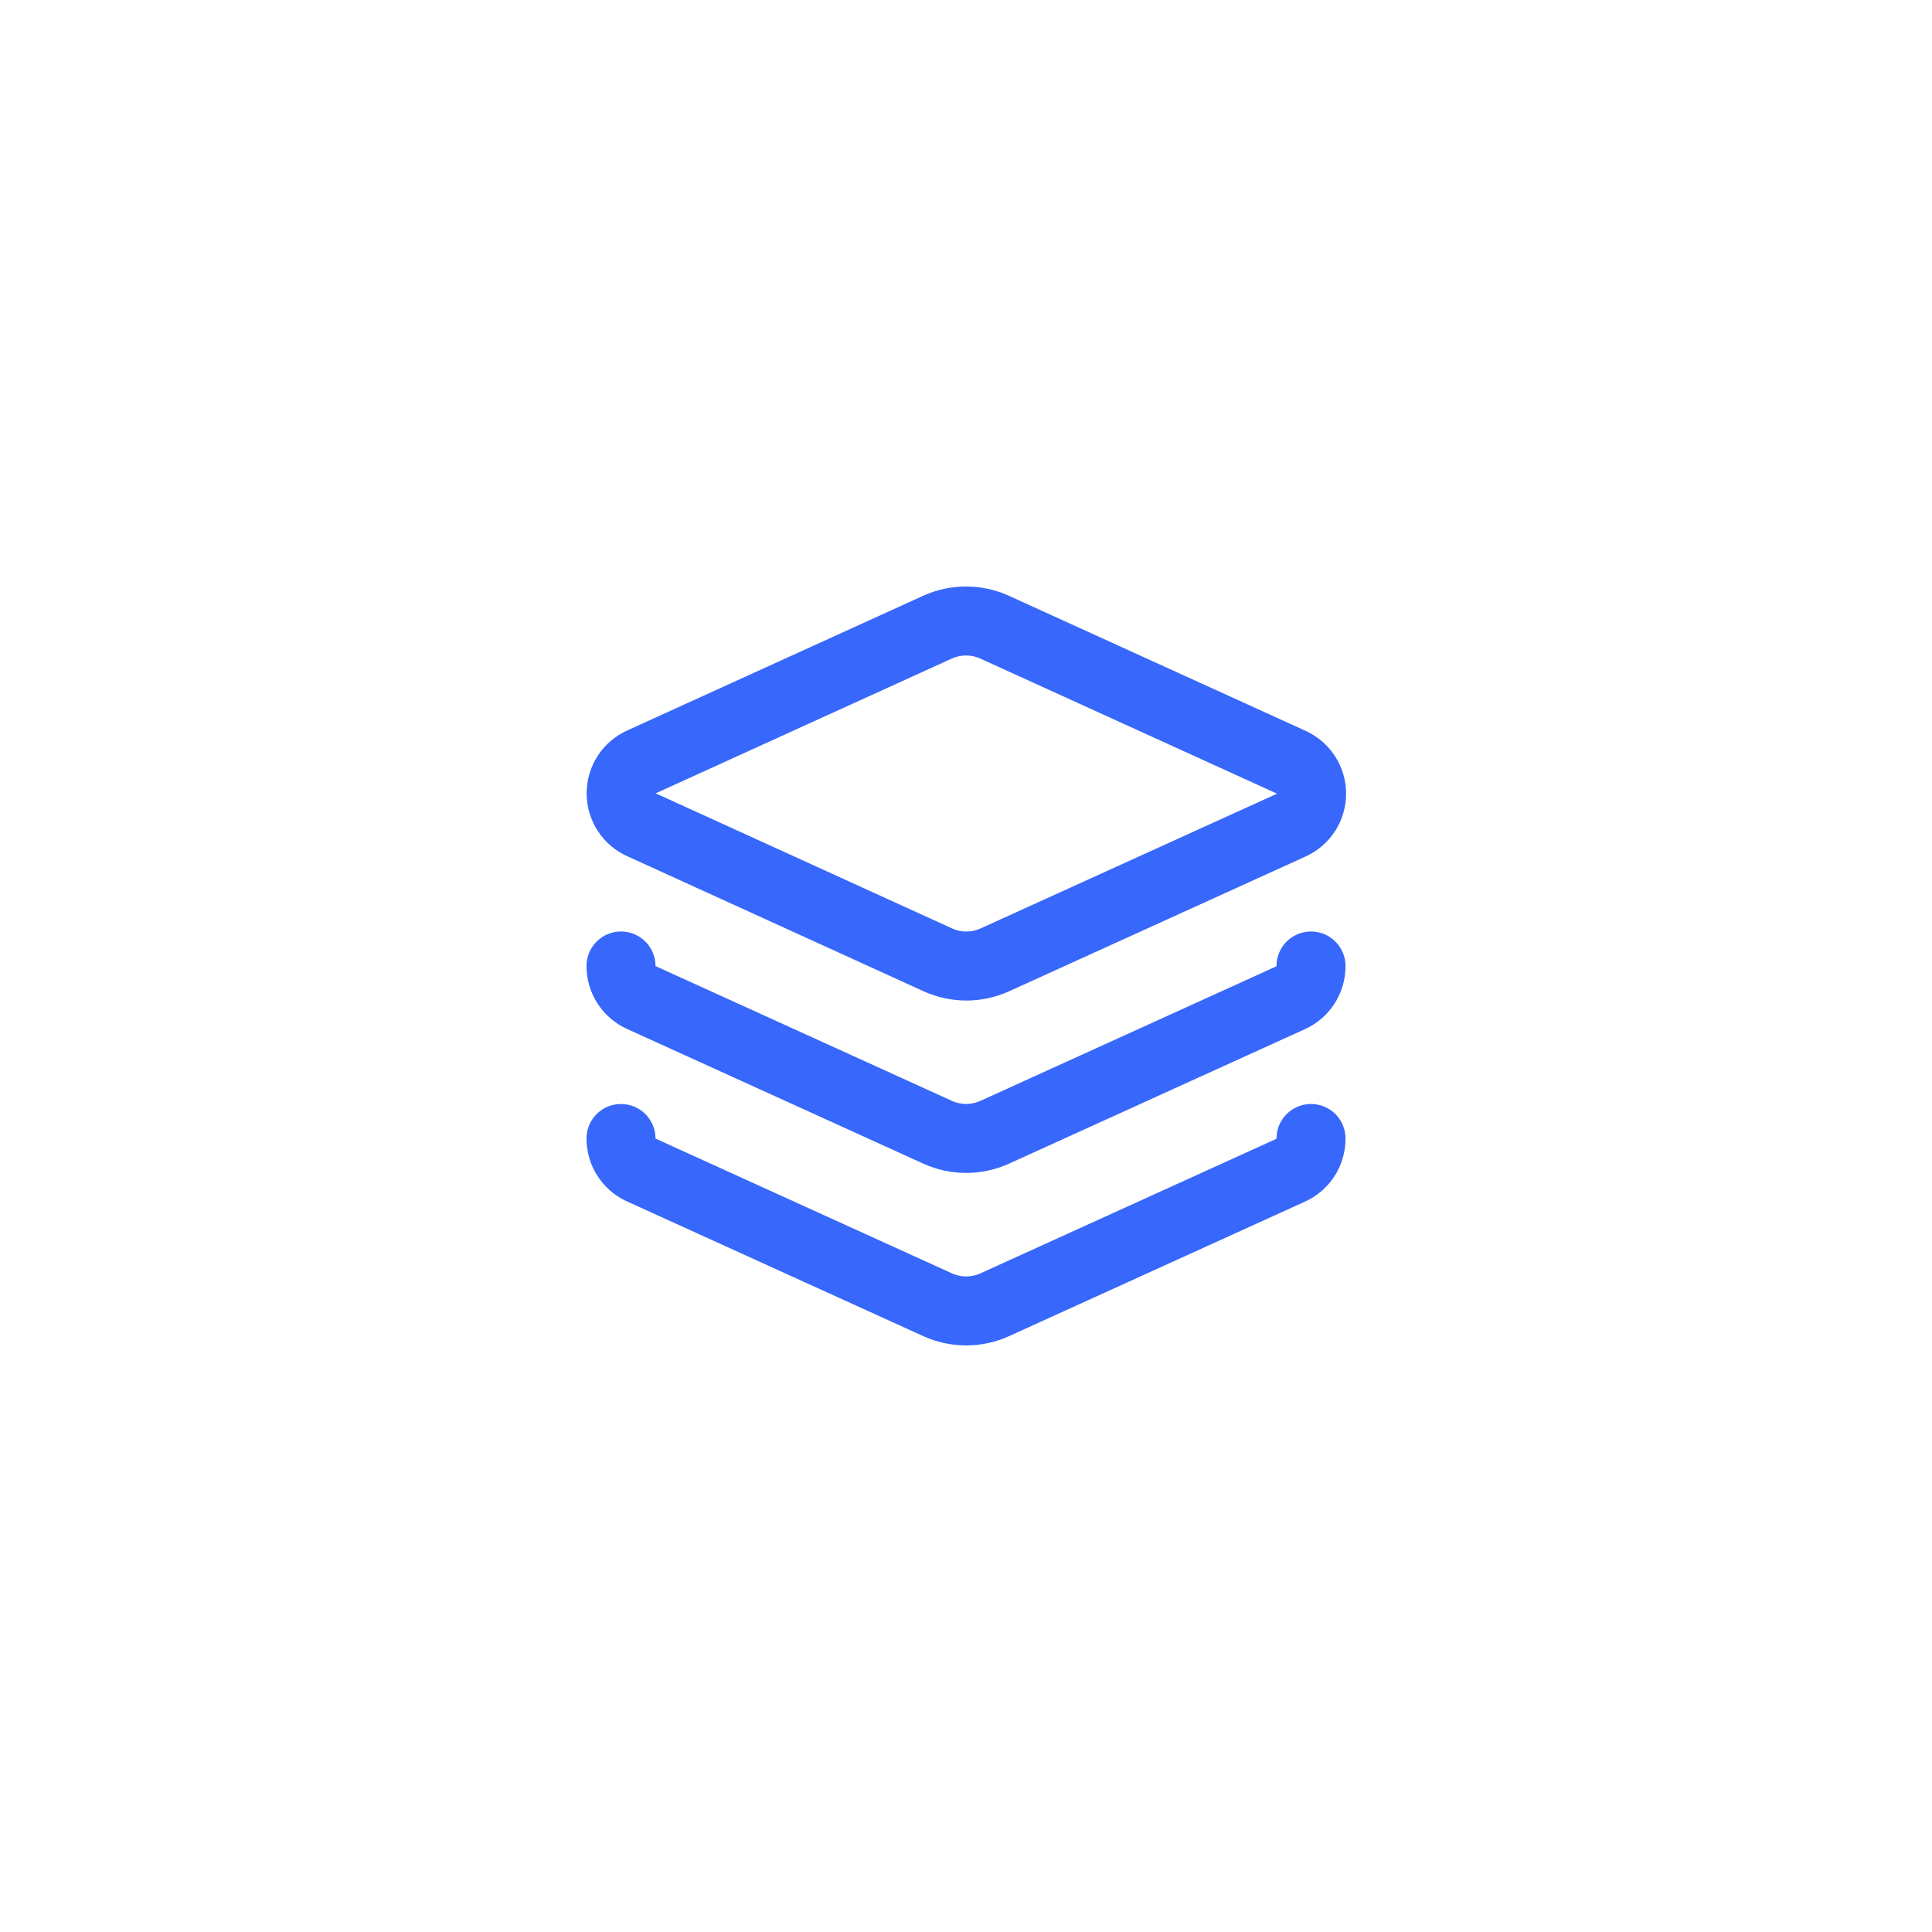
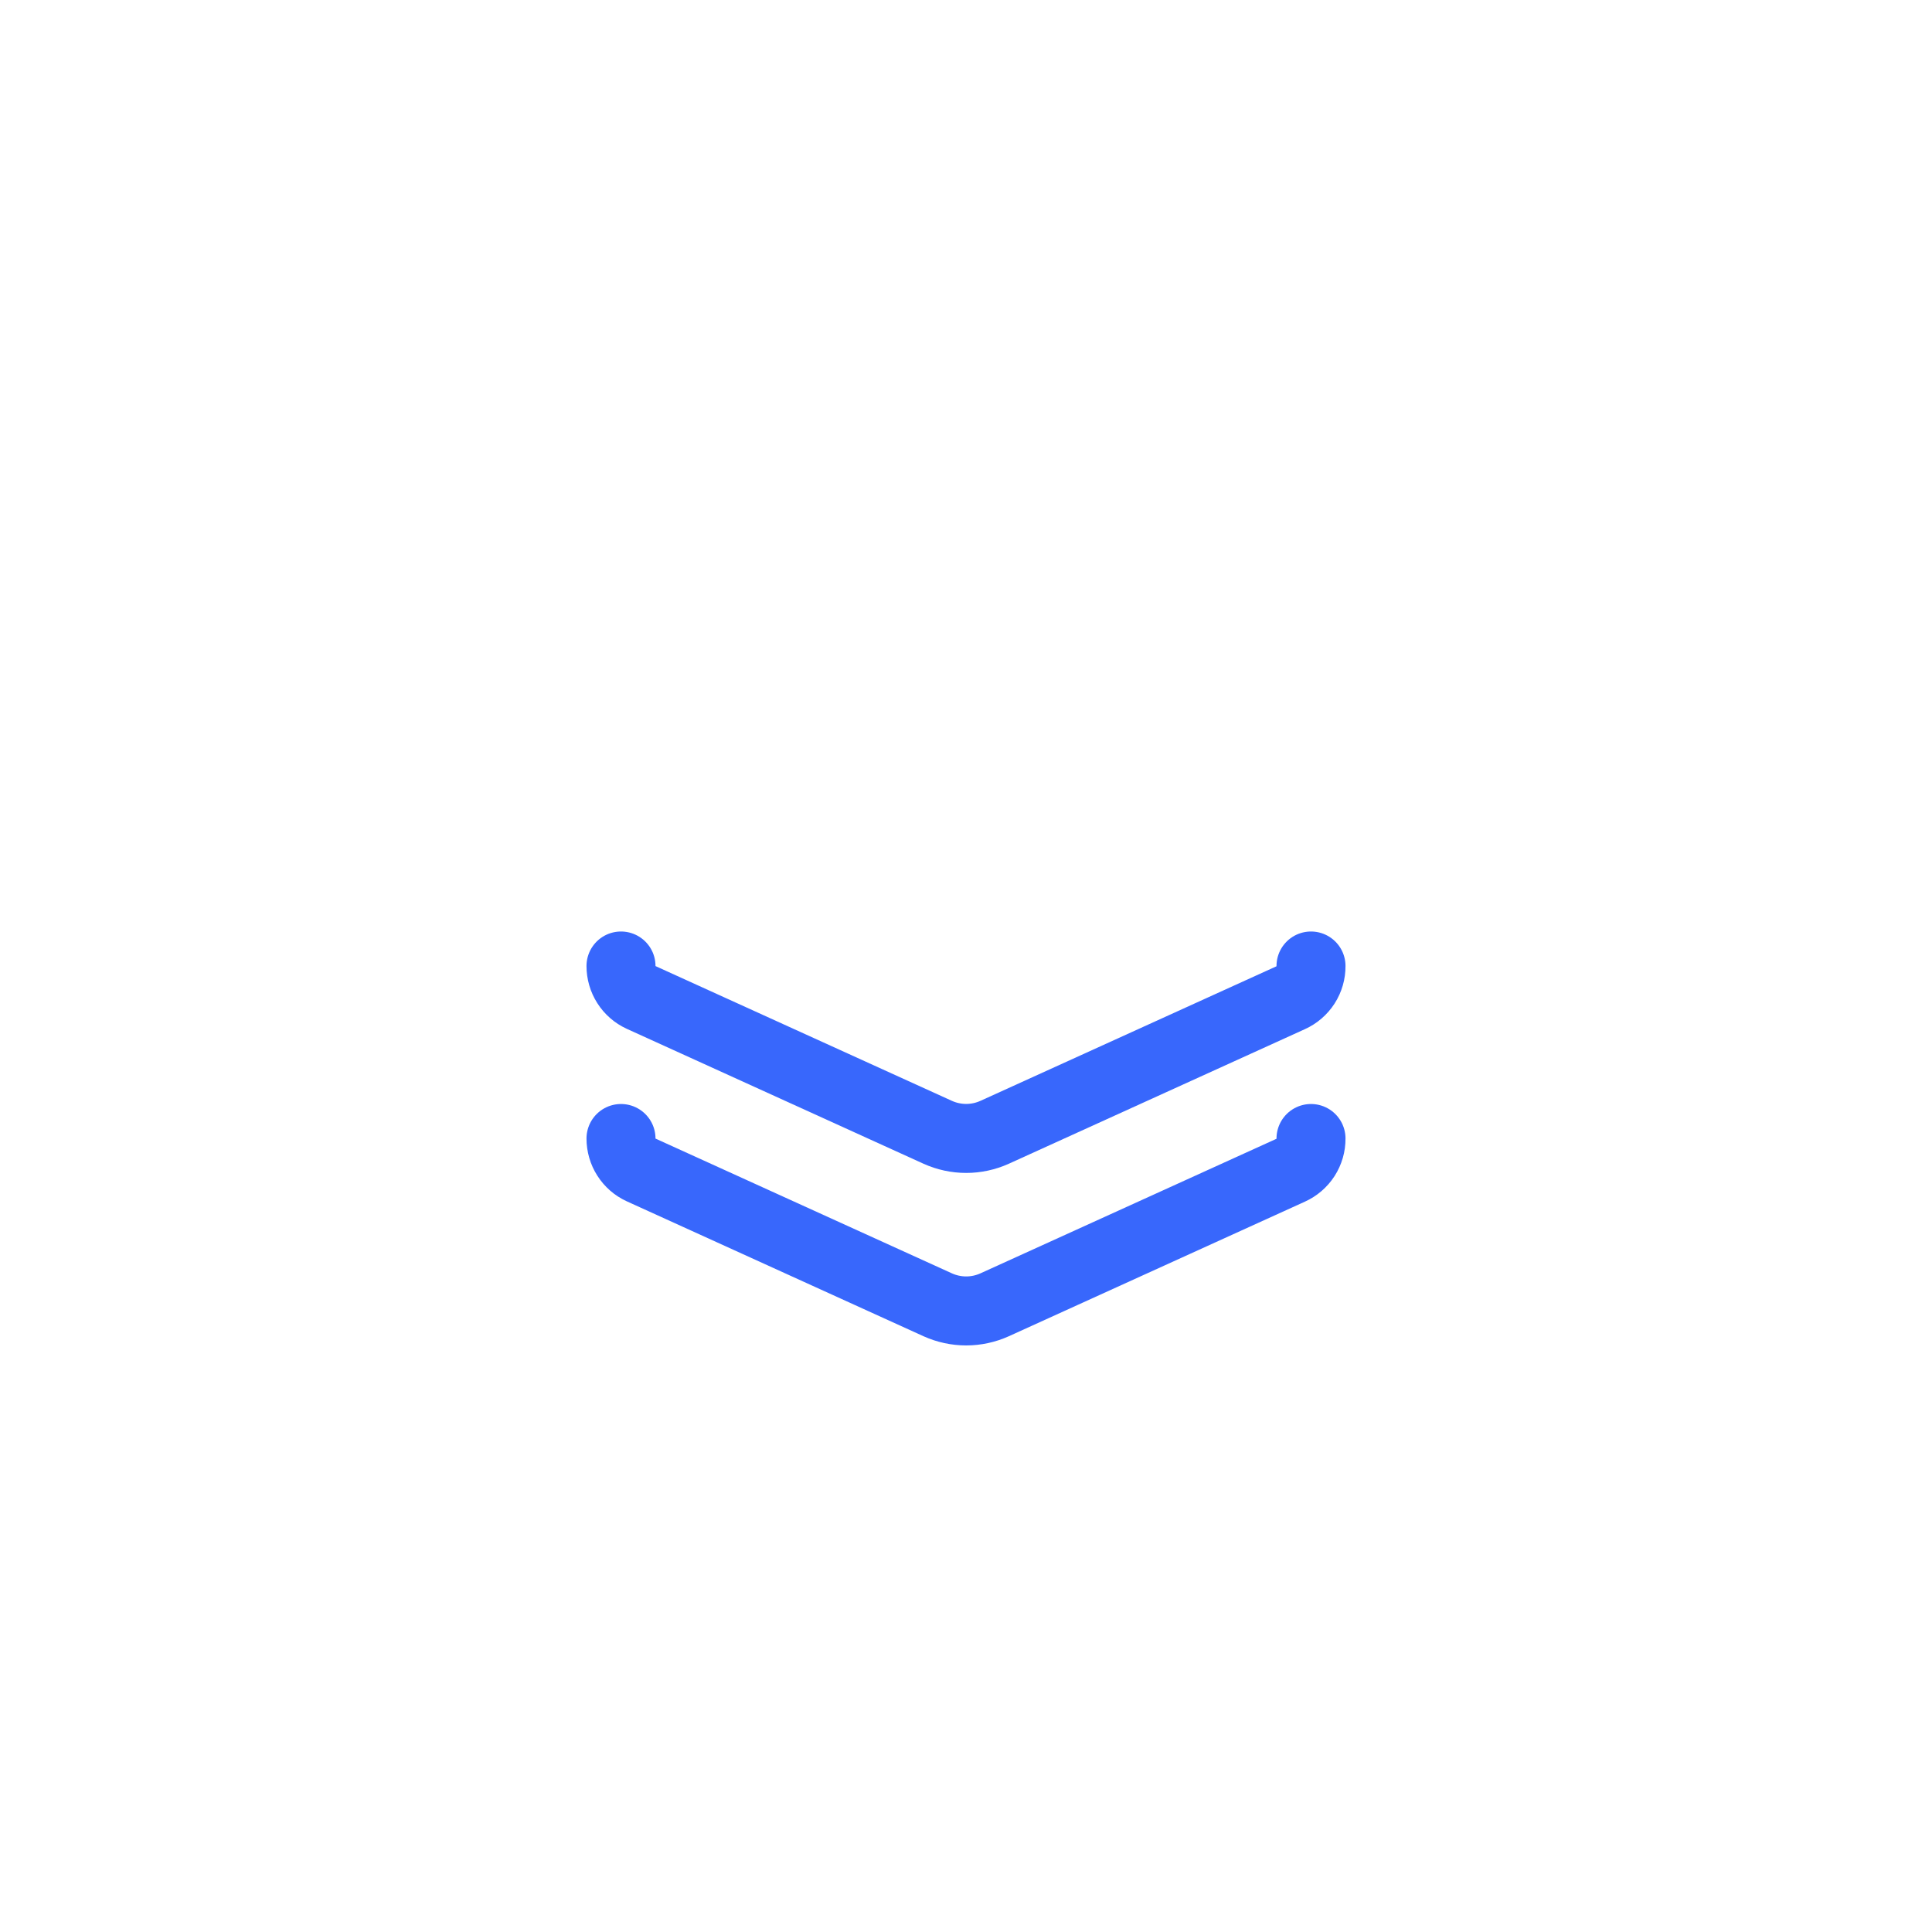
<svg xmlns="http://www.w3.org/2000/svg" width="56" height="56" viewBox="0 0 56 56" fill="none">
-   <rect width="56" height="56" fill="white" />
-   <path d="M28.831 18.18C28.57 18.061 28.287 18 28 18C27.714 18 27.431 18.061 27.171 18.18L18.601 22.08C18.423 22.159 18.272 22.287 18.166 22.449C18.06 22.612 18.004 22.801 18.004 22.995C18.004 23.189 18.06 23.379 18.166 23.541C18.272 23.704 18.423 23.832 18.601 23.91L27.18 27.82C27.441 27.939 27.724 28.001 28.011 28.001C28.297 28.001 28.58 27.939 28.84 27.82L37.42 23.92C37.598 23.842 37.749 23.714 37.855 23.552C37.961 23.389 38.017 23.199 38.017 23.005C38.017 22.811 37.961 22.622 37.855 22.459C37.749 22.297 37.598 22.169 37.42 22.09L28.831 18.18Z" stroke="#3867FC" stroke-width="2" stroke-linecap="round" stroke-linejoin="round" />
  <path d="M18 28C18 28.191 18.054 28.379 18.157 28.54C18.259 28.701 18.406 28.83 18.58 28.91L27.18 32.82C27.439 32.937 27.721 32.998 28.005 32.998C28.29 32.998 28.571 32.937 28.83 32.82L37.41 28.92C37.587 28.84 37.737 28.711 37.842 28.548C37.947 28.384 38.002 28.194 38 28" stroke="#3867FC" stroke-width="2" stroke-linecap="round" stroke-linejoin="round" />
  <path d="M18 33C18 33.191 18.054 33.379 18.157 33.54C18.259 33.701 18.406 33.83 18.58 33.91L27.18 37.82C27.439 37.937 27.721 37.998 28.005 37.998C28.29 37.998 28.571 37.937 28.83 37.82L37.41 33.92C37.587 33.84 37.737 33.711 37.842 33.548C37.947 33.384 38.002 33.194 38 33" stroke="#3867FC" stroke-width="2" stroke-linecap="round" stroke-linejoin="round" />
</svg>